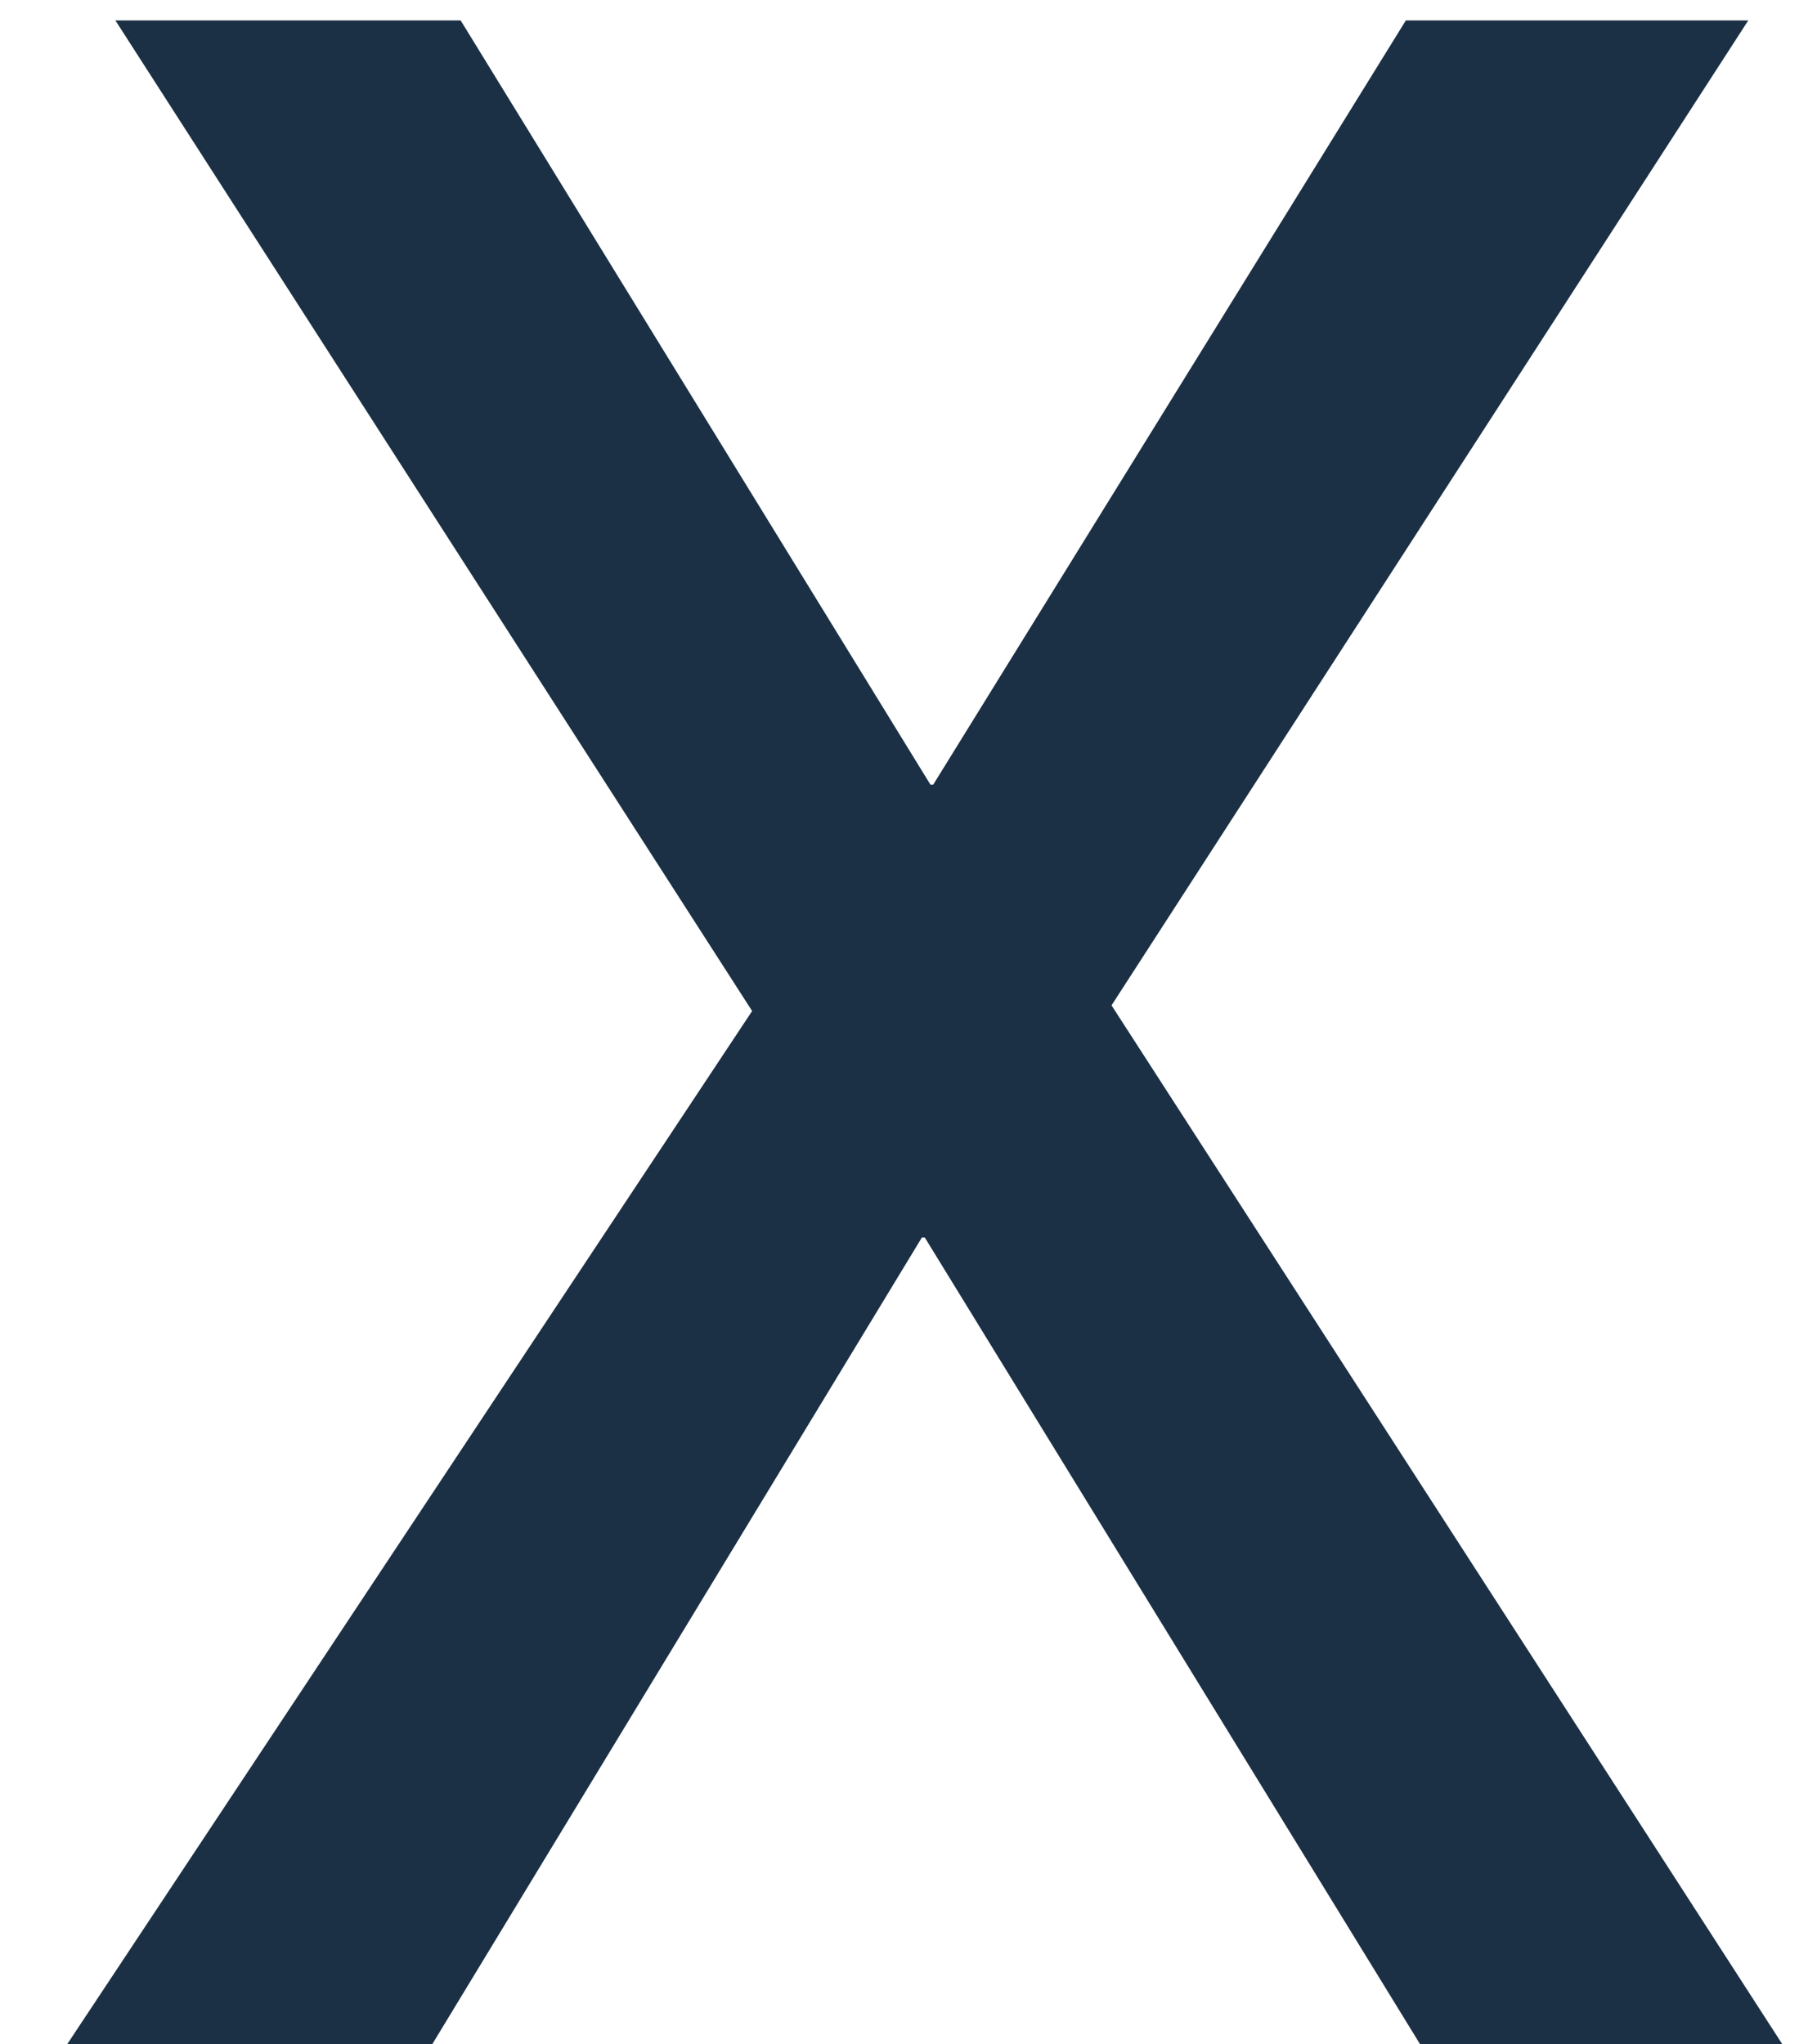
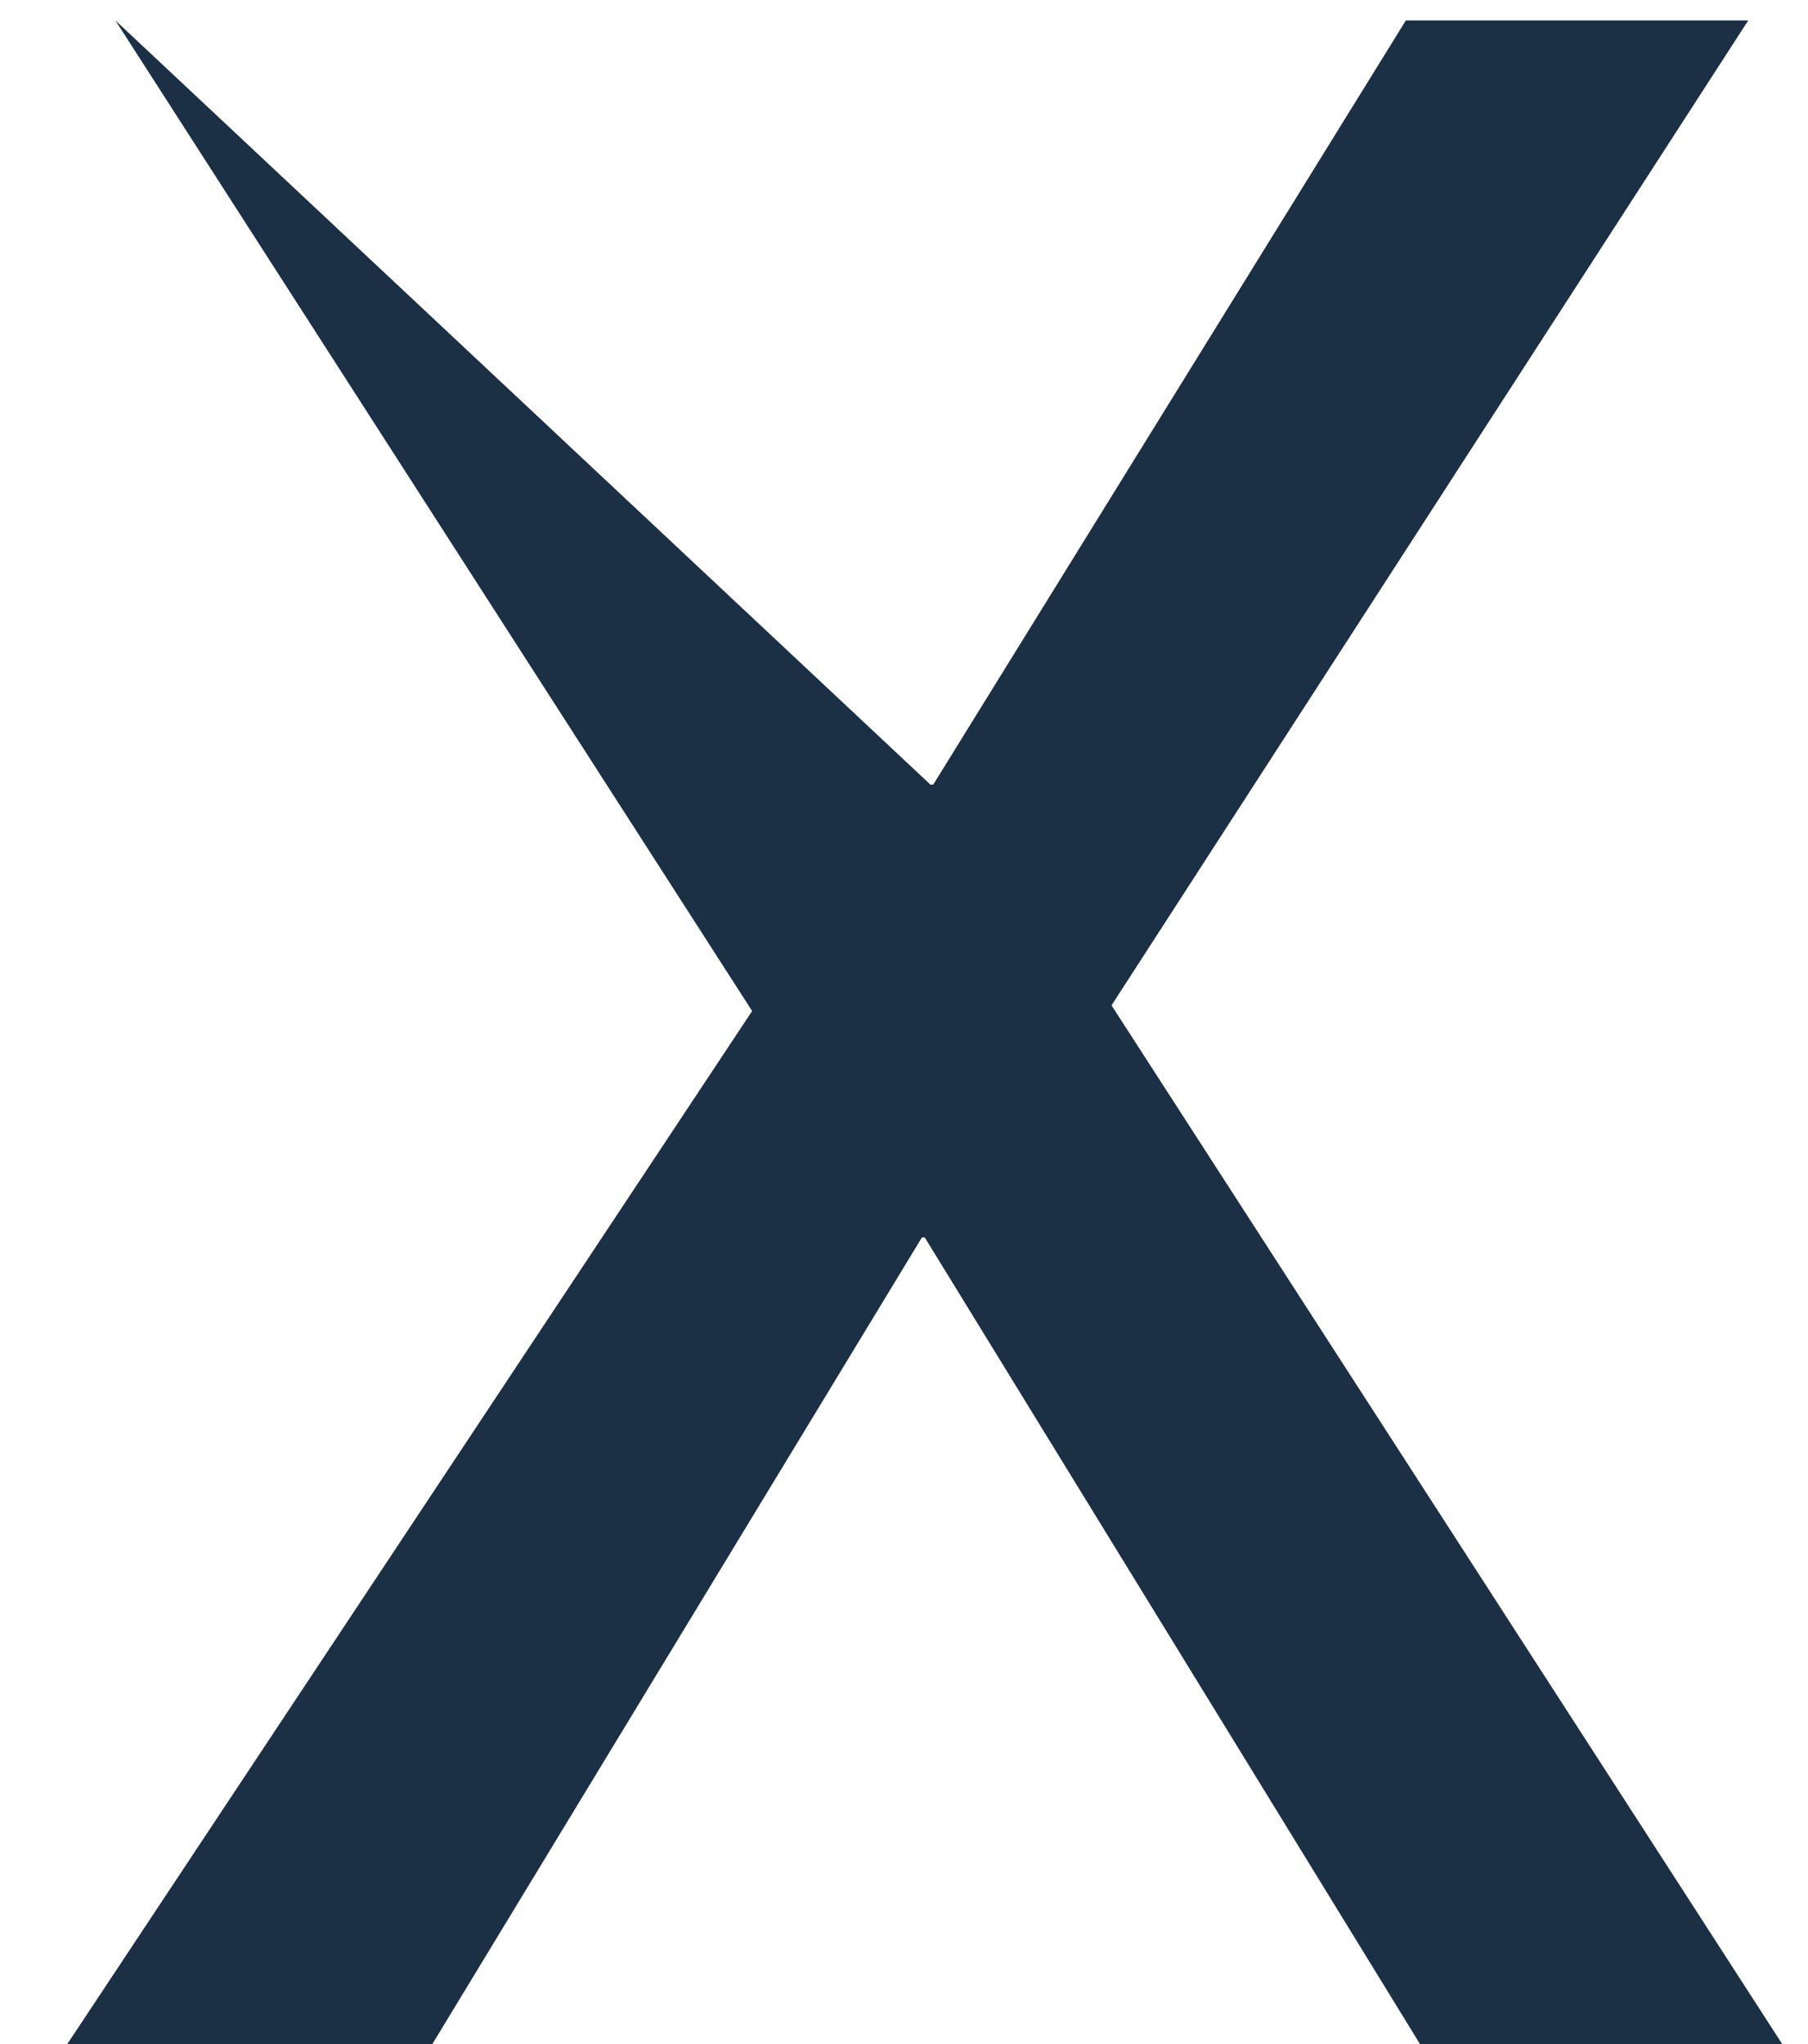
<svg xmlns="http://www.w3.org/2000/svg" width="23" height="26" viewBox="0 0 23 26" fill="none">
-   <path d="M5.5 26H0.856L9.568 12.86L1.468 0.26H5.86L11.836 9.98H11.872L17.884 0.26H22.24L14.14 12.788L22.672 26H18.064L11.764 15.74H11.728L5.5 26Z" fill="#1B2F45" />
+   <path d="M5.5 26H0.856L9.568 12.86L1.468 0.26L11.836 9.98H11.872L17.884 0.26H22.24L14.14 12.788L22.672 26H18.064L11.764 15.74H11.728L5.5 26Z" fill="#1B2F45" />
</svg>